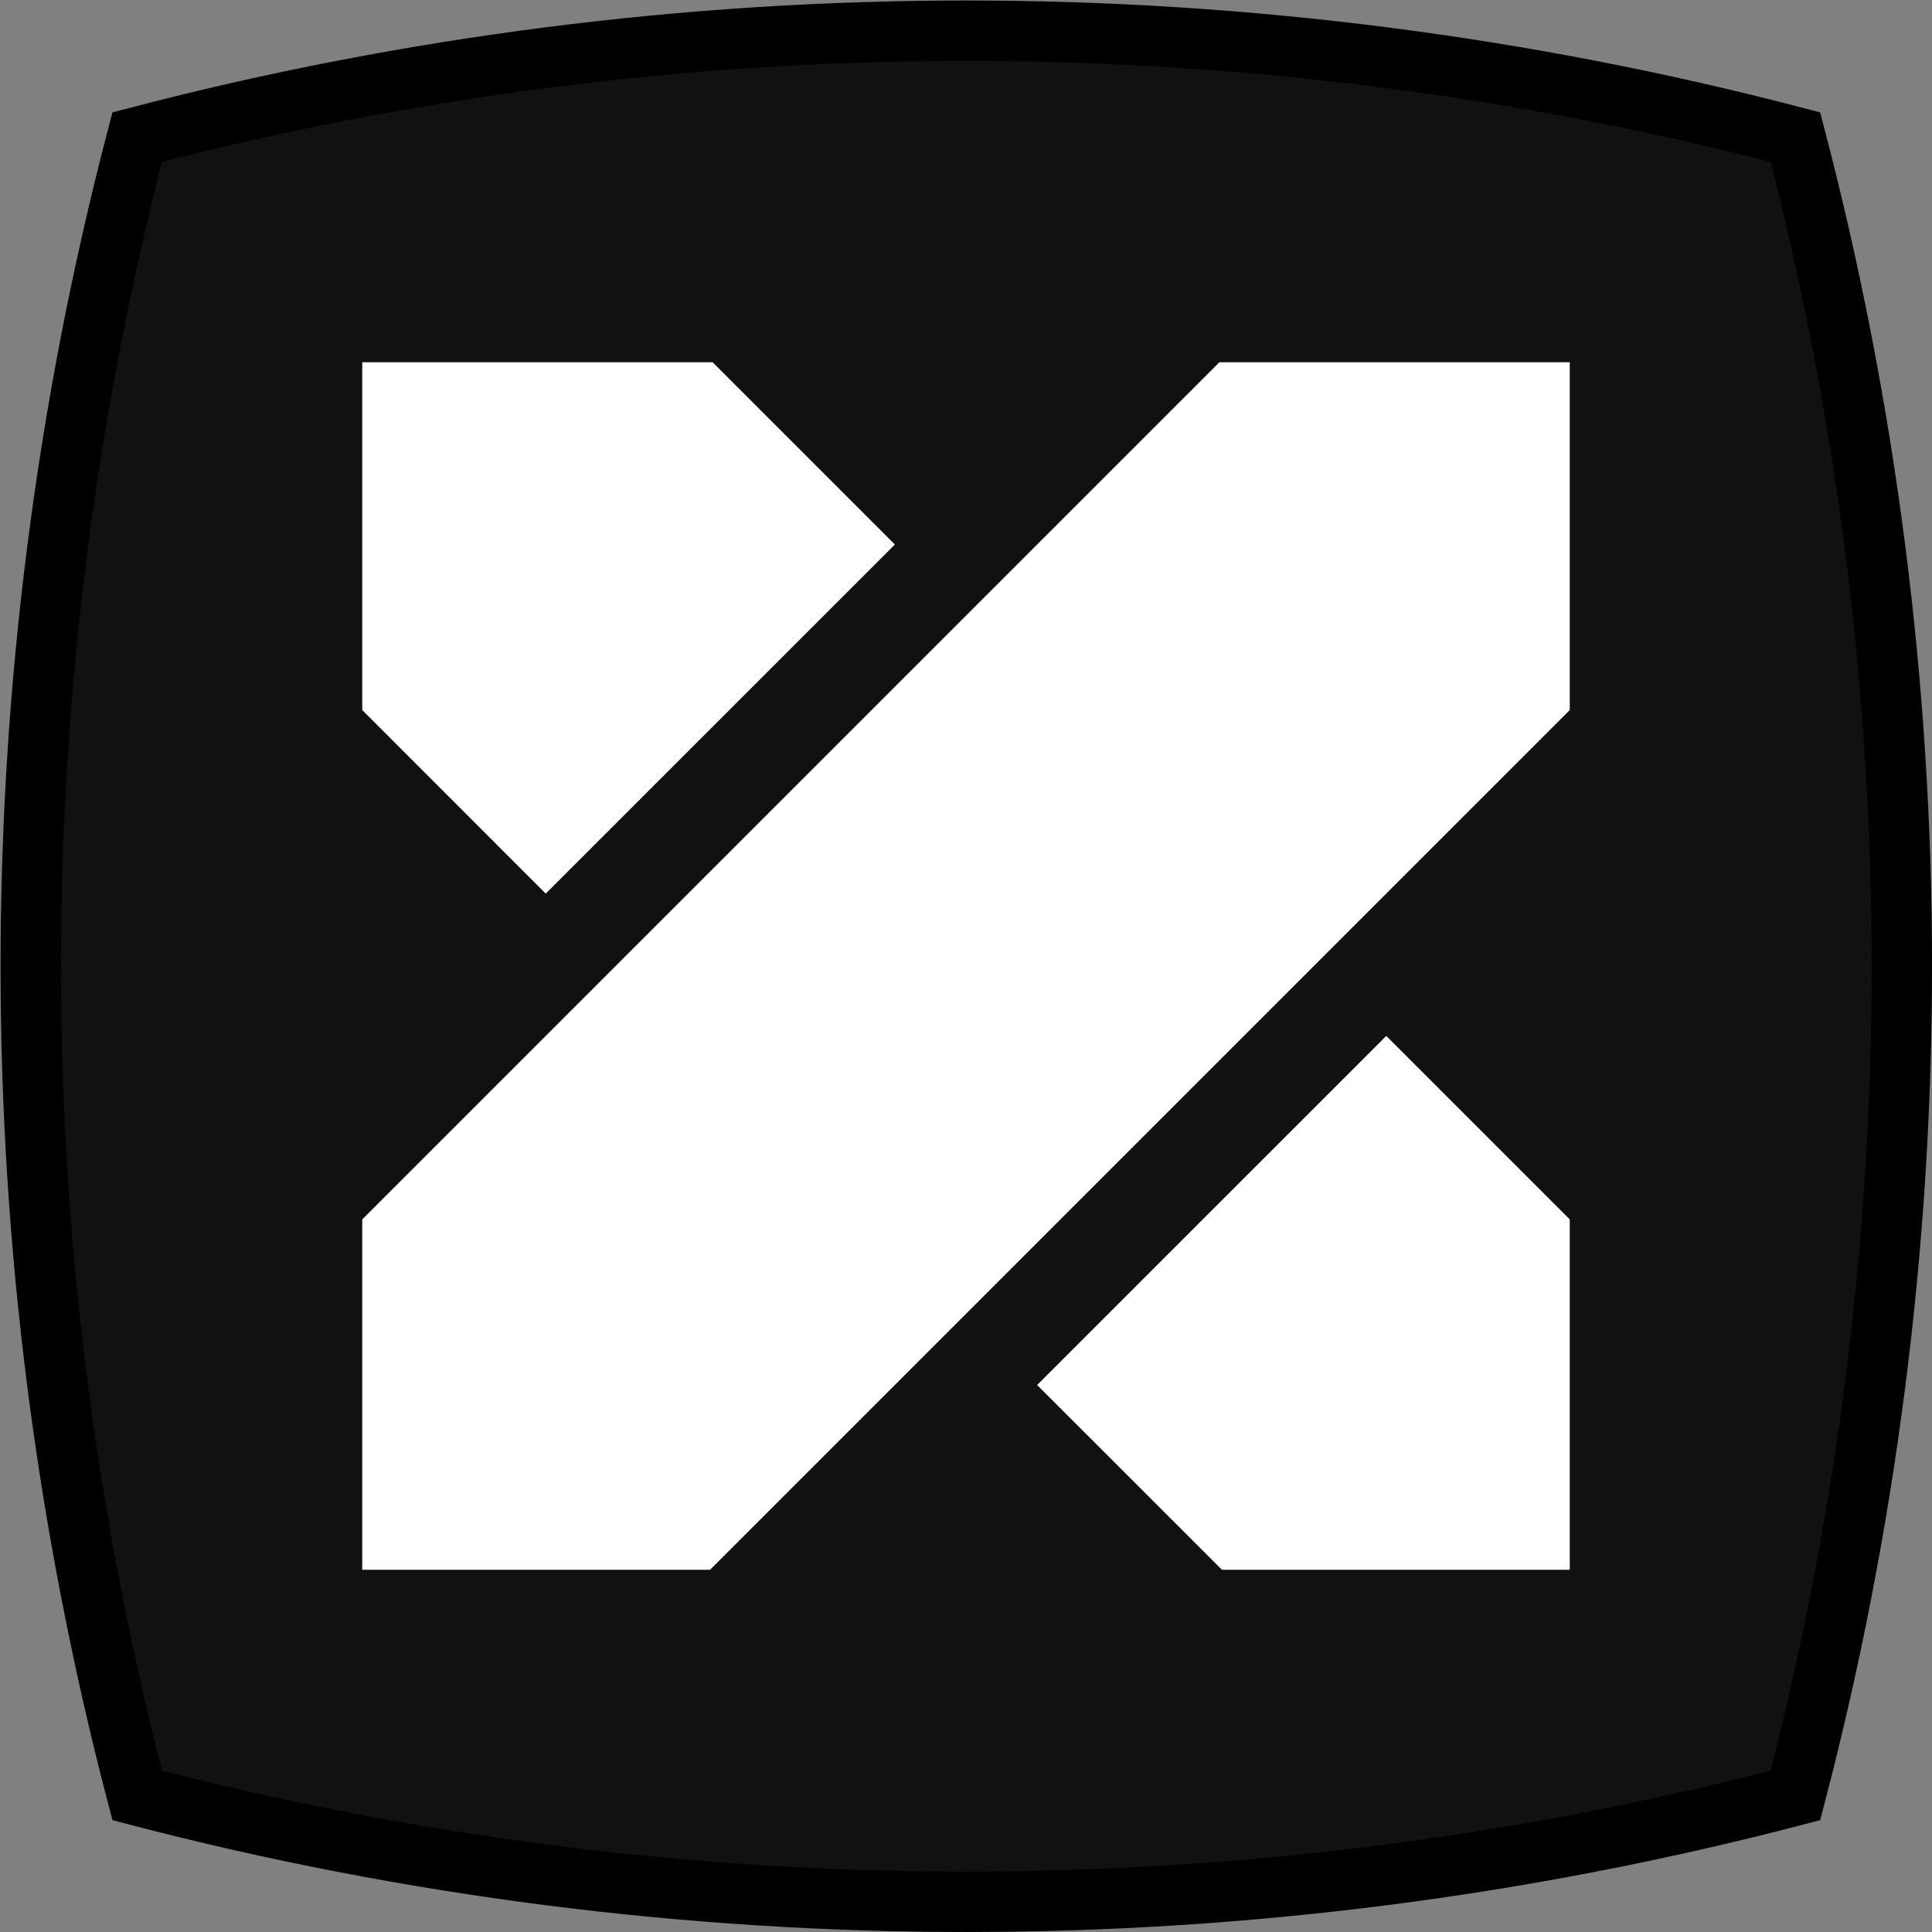
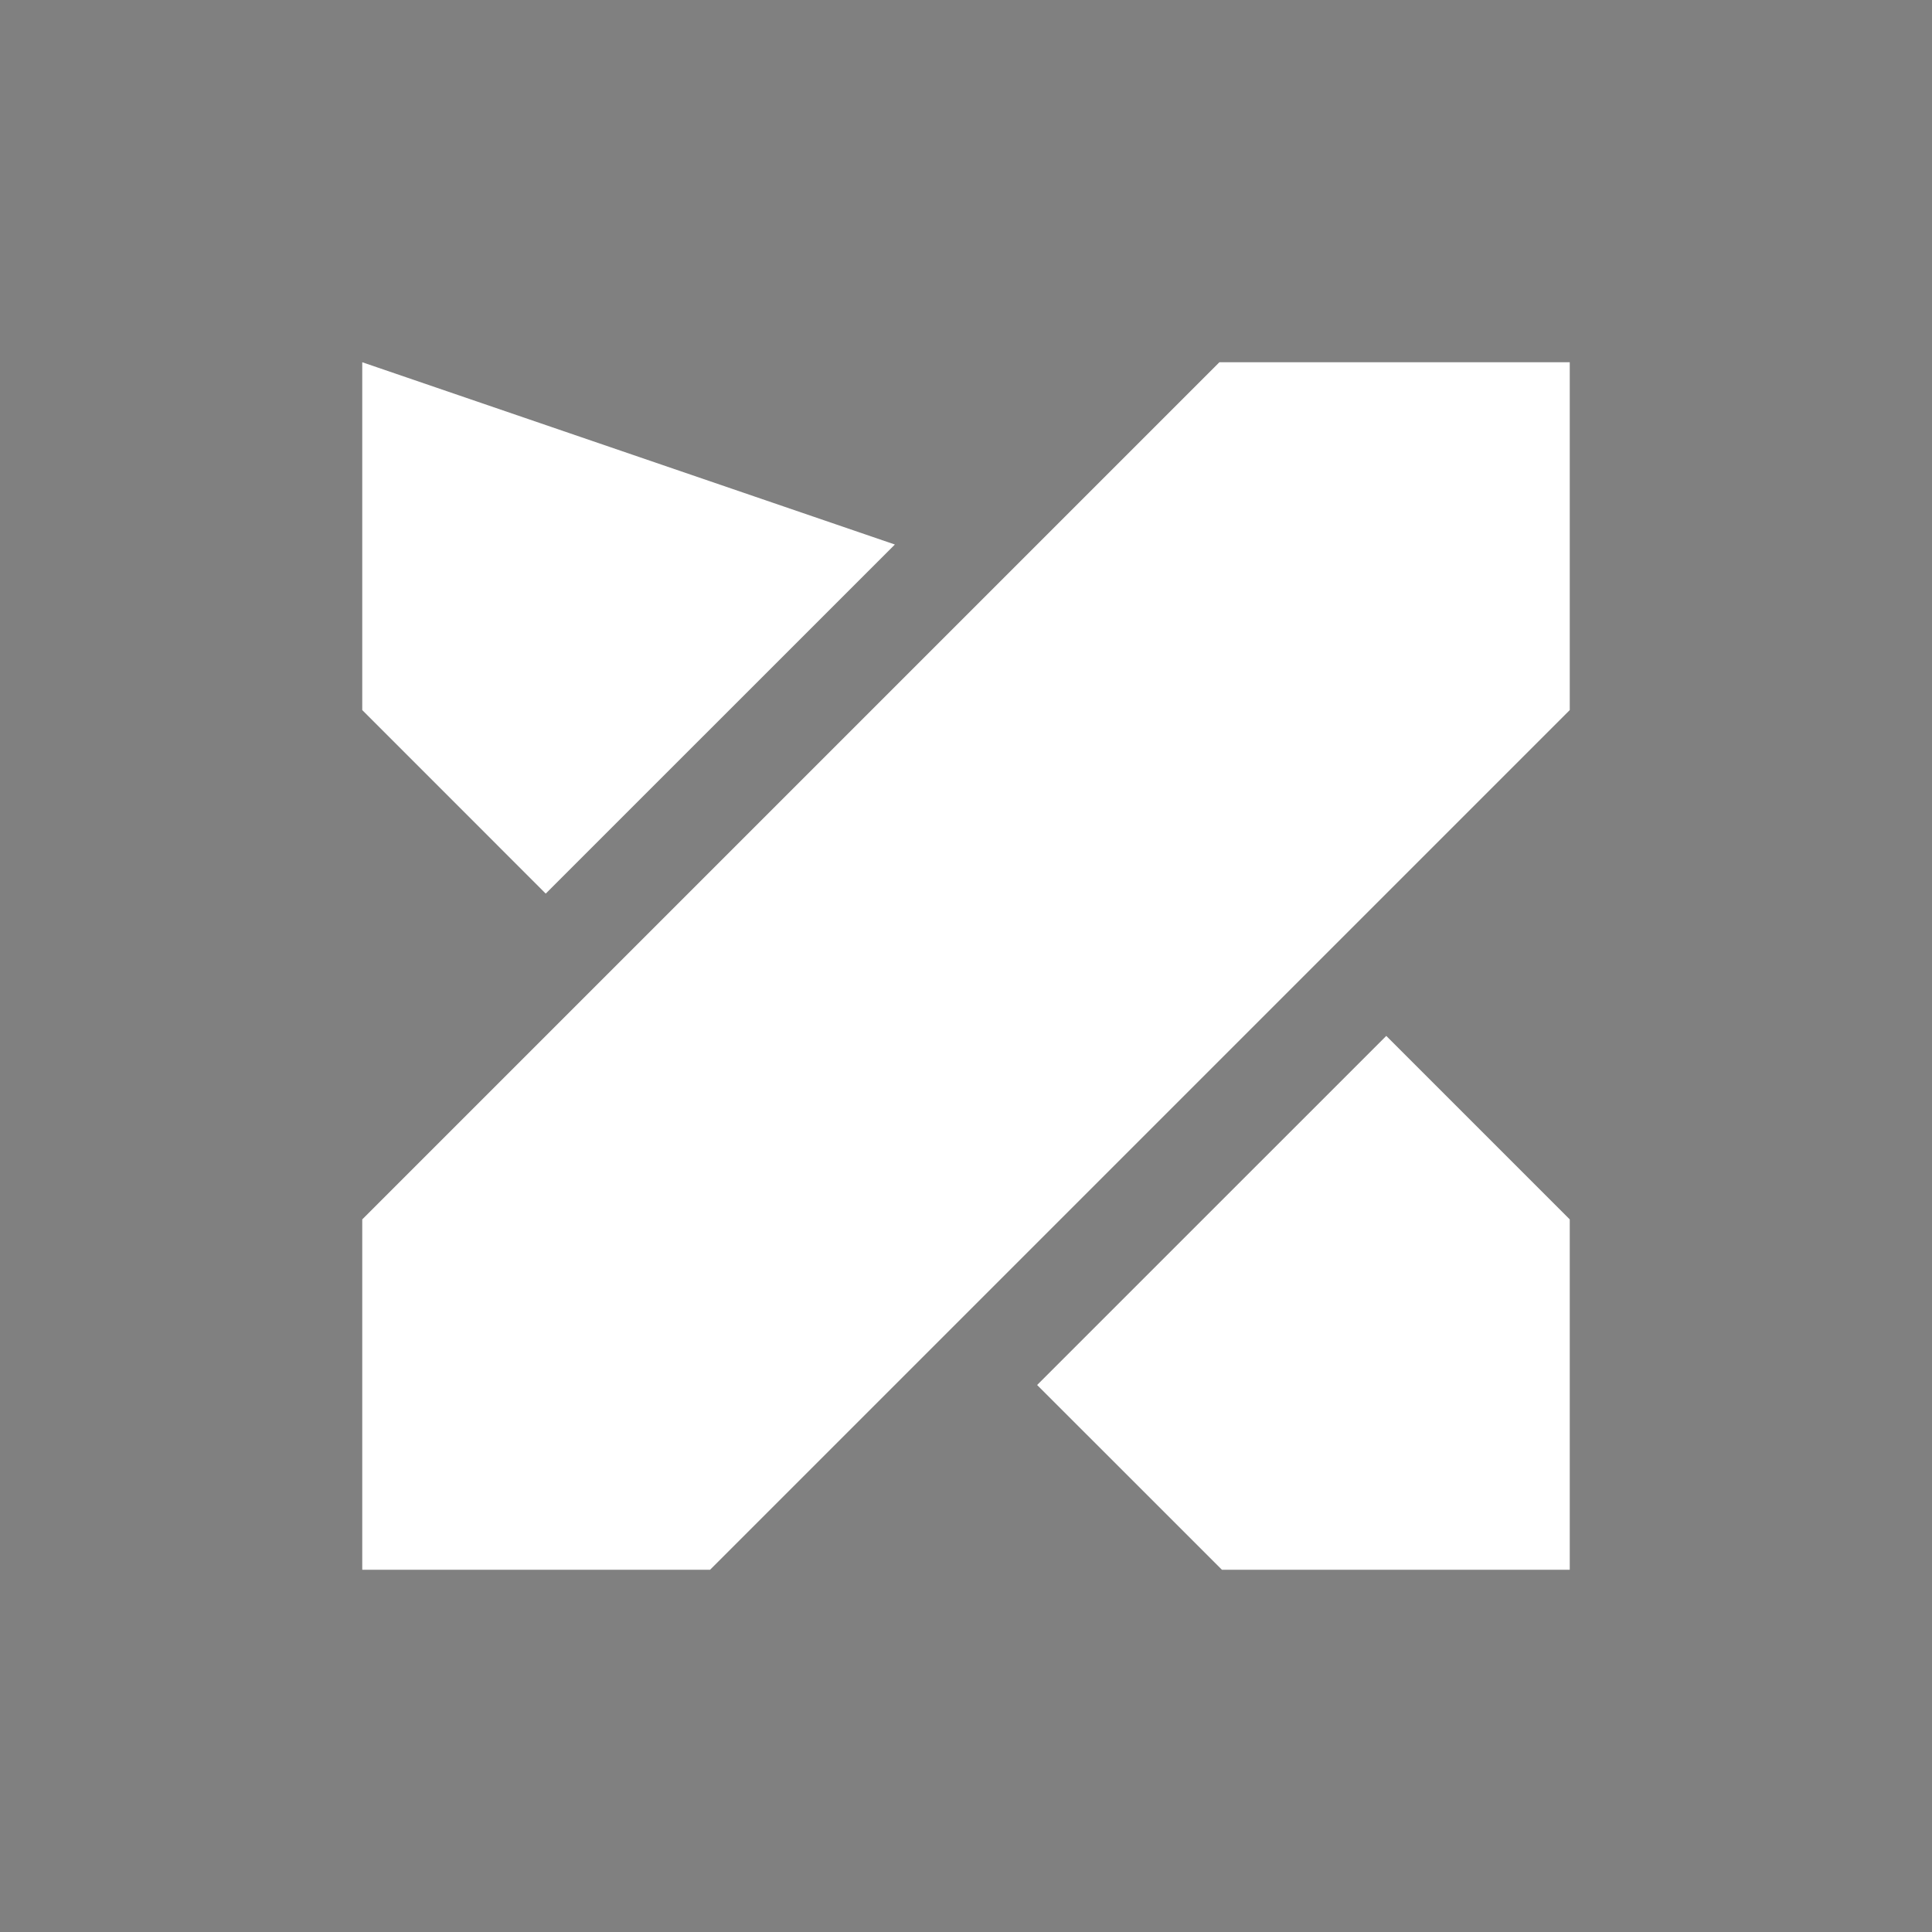
<svg xmlns="http://www.w3.org/2000/svg" width="32" height="32" viewBox="0 0 32 32" fill="none">
  <rect x="0" y="0" width="32" height="32" fill="#808080" stroke="none" />
-   <path d="M2.272 2.271C11.265 -0.079 20.745 -0.079 29.738 2.271C32.088 11.264 32.088 20.744 29.738 29.738C20.745 32.087 11.265 32.087 2.272 29.738C-0.078 20.744 -0.078 11.264 2.272 2.271Z" fill="#111111" stroke="black" />
  <path d="M20.239 26H26V20.197L22.961 17.158L17.178 22.94L20.239 26Z" fill="white" />
  <path d="M20.197 6H26V11.761L11.761 26H6V20.197L20.197 6Z" fill="white" />
-   <path d="M6 11.761V6H11.803L14.822 9.019L9.039 14.801L6 11.761Z" fill="white" />
+   <path d="M6 11.761V6L14.822 9.019L9.039 14.801L6 11.761Z" fill="white" />
</svg>